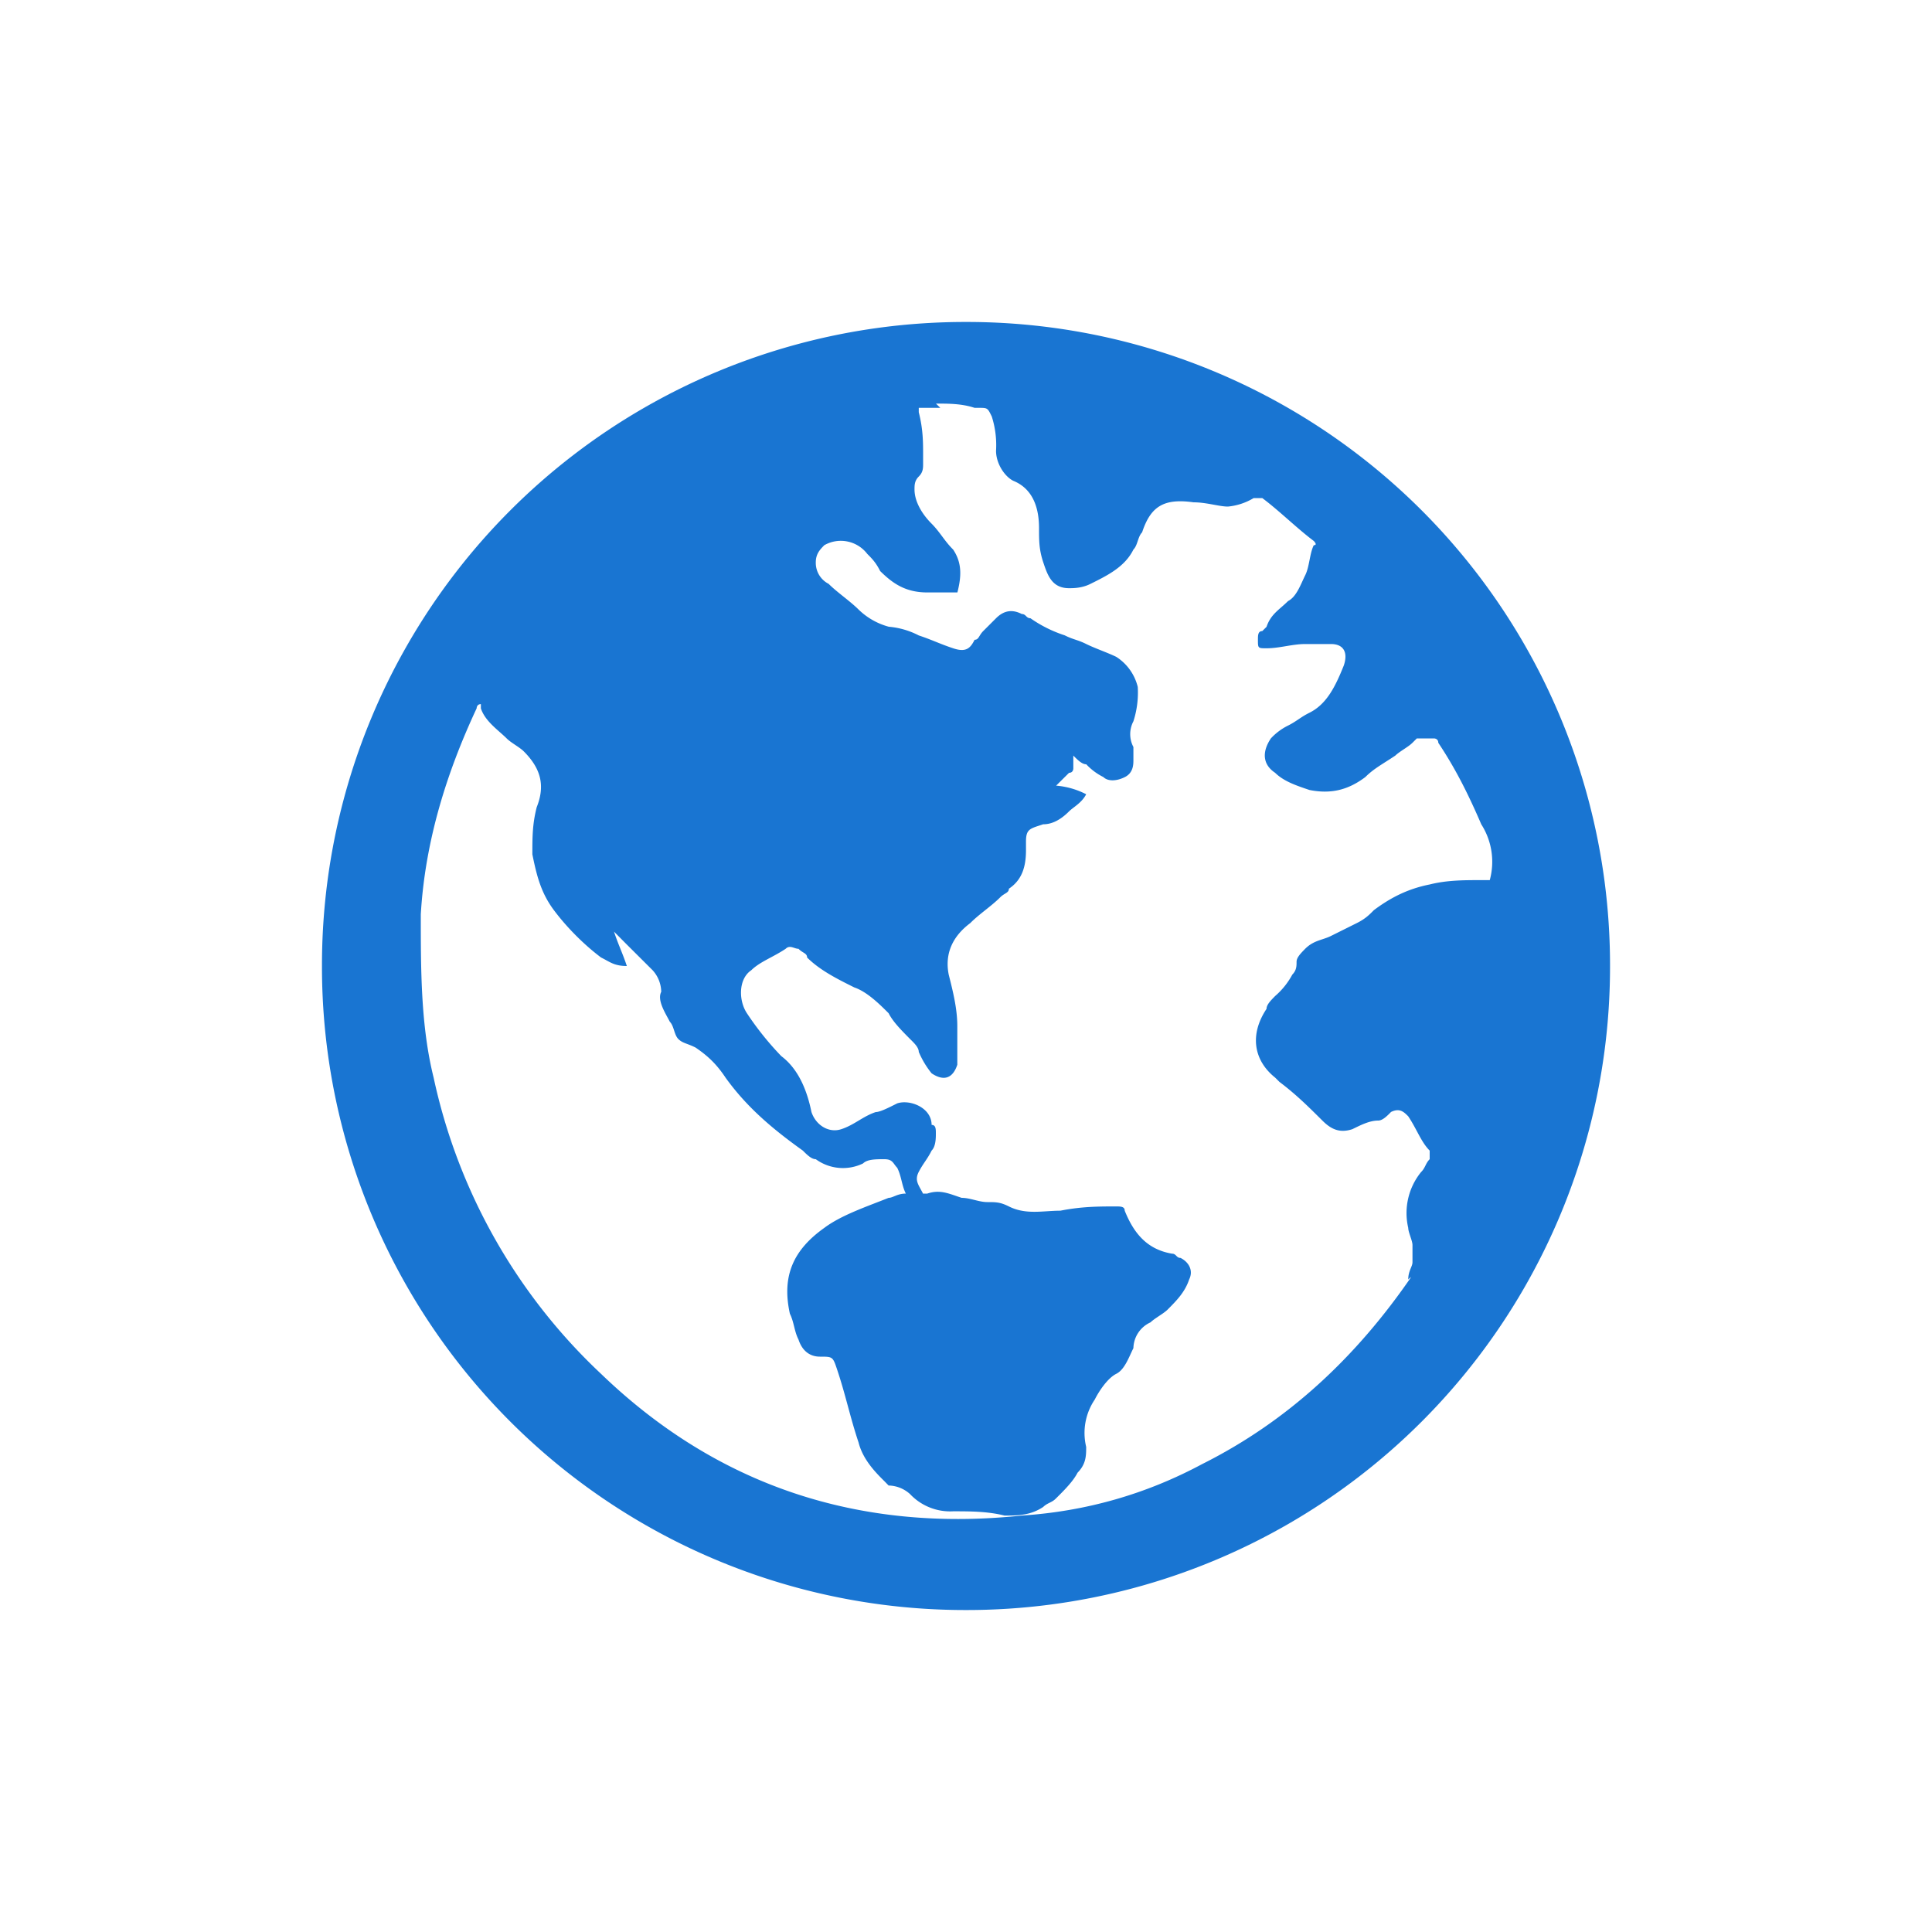
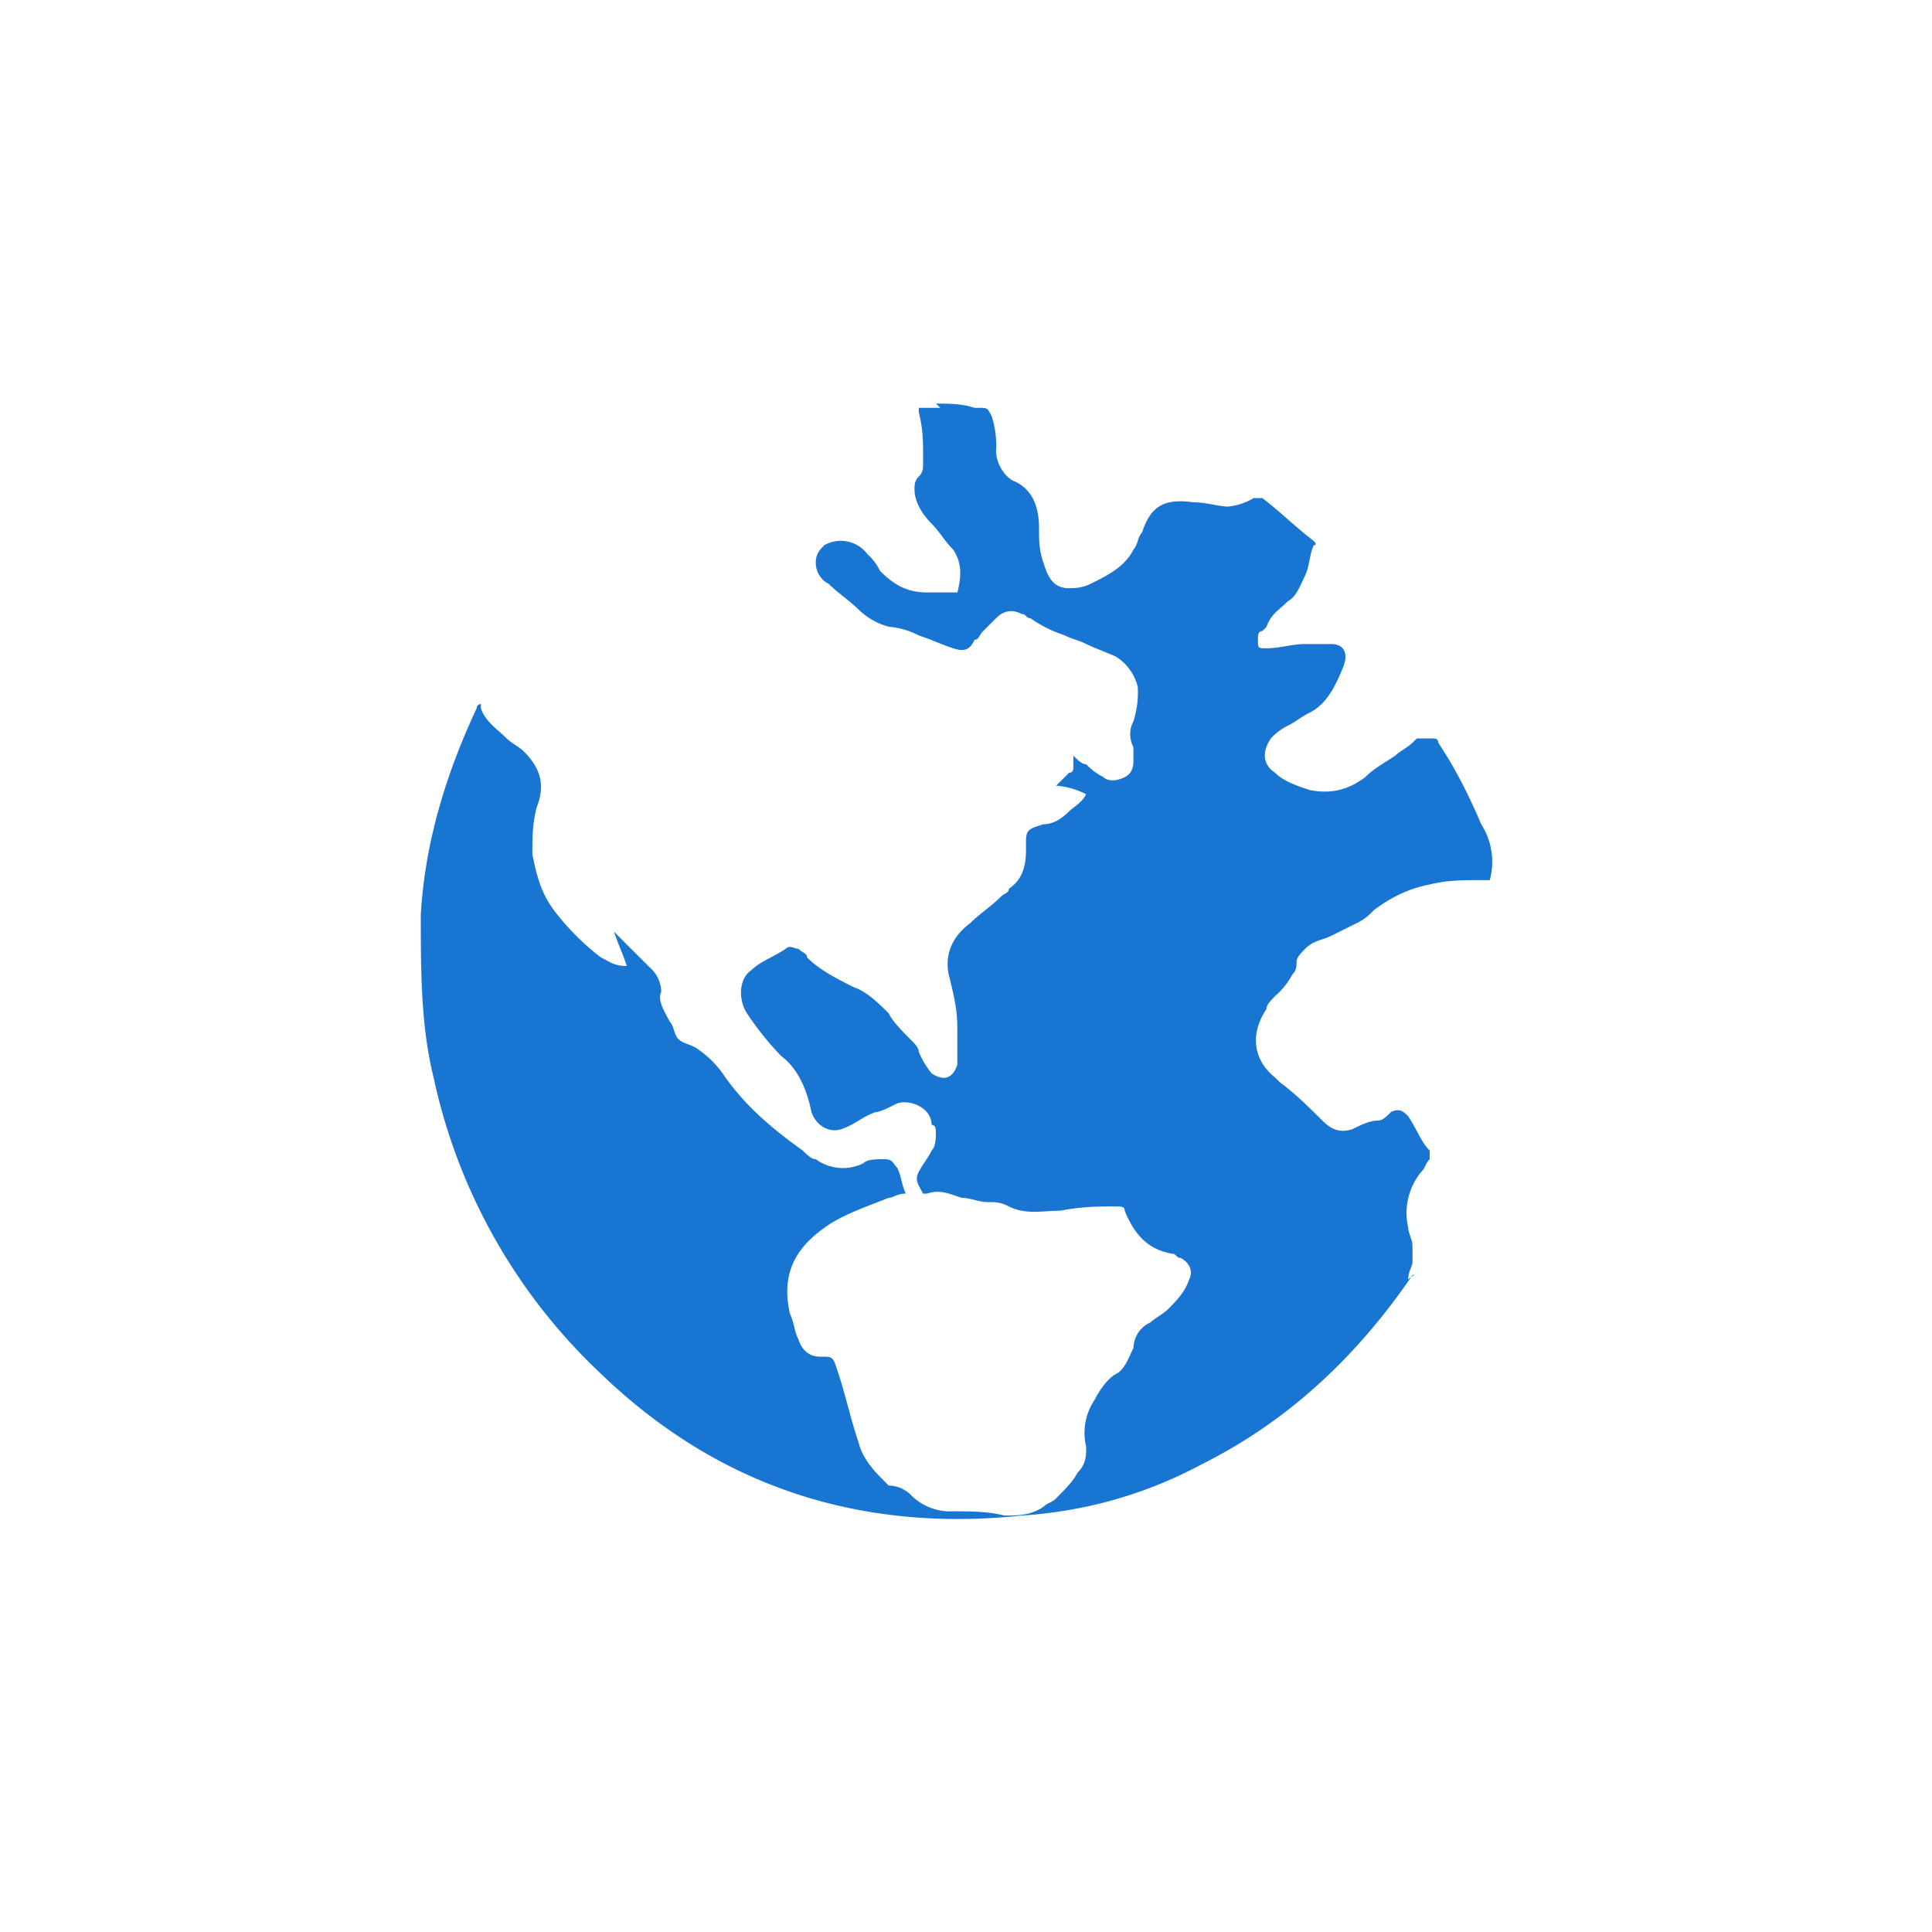
<svg xmlns="http://www.w3.org/2000/svg" width="20" height="20" viewBox="0 0 20 20" fill="none">
-   <path d="M10 3.333A6.658 6.658 0 0 0 3.333 10 6.658 6.658 0 0 0 10 16.667 6.658 6.658 0 0 0 16.667 10 6.658 6.658 0 0 0 10 3.333Zm5.422 5.778h-.088c-.178 0-.356 0-.534.045-.222.044-.4.133-.578.266-.044.045-.088.09-.177.134l-.267.133c-.089.044-.178.044-.267.133-.044.045-.089.09-.089.134 0 .044 0 .088-.044.133a.78.78 0 0 1-.178.222c-.044.045-.089.089-.089.133-.178.267-.133.534.09.712l.044.044c.177.133.31.267.444.4.089.089.178.133.311.089.09-.044.178-.089.267-.089.044 0 .089-.044.133-.089.09-.044.133 0 .178.045.089.133.133.266.222.355V12c-.044.044-.044.089-.089.133a.674.674 0 0 0-.133.578c0 .045.044.133.044.178v.178c0 .044-.044.089-.044.178.044-.045.089-.045.089-.09 0 0 0 .045-.045.045-.577.845-1.288 1.511-2.177 1.956-.578.31-1.2.489-1.867.533-1.689.178-3.156-.311-4.356-1.467a5.907 5.907 0 0 1-1.733-3.066c-.133-.534-.133-1.112-.133-1.69.044-.755.266-1.466.578-2.133 0 0 0-.044.044-.044v.044c.044.134.178.223.267.311.044.045.133.09.177.134.178.178.223.355.134.578-.045.177-.045.31-.045.488.045.223.09.4.223.578.133.178.31.356.488.49.09.044.134.088.267.088-.044-.133-.089-.222-.133-.356l.133.134.267.266a.34.34 0 0 1 .089.223c-.045.089.044.222.089.31.044.045.044.134.088.179.045.044.09.044.178.088.133.09.222.178.311.312.223.31.49.533.8.755.045.045.09.089.134.089a.477.477 0 0 0 .489.044C8.978 12 9.067 12 9.155 12s.089.044.133.089c.045.089.045.178.089.267-.089 0-.133.044-.178.044-.222.089-.489.178-.666.311-.312.222-.445.489-.356.889.044.089.044.178.089.267.044.133.133.177.222.177.133 0 .133 0 .178.134.089.266.133.489.222.755.045.178.178.312.267.4l.044.045a.34.34 0 0 1 .222.089.57.57 0 0 0 .445.178c.178 0 .355 0 .533.044.133 0 .267 0 .4-.089.045-.044.09-.044.133-.089.09-.089.178-.178.223-.266.089-.09.089-.178.089-.267a.617.617 0 0 1 .089-.49c.044-.088.133-.221.222-.266.089-.044.133-.178.178-.266a.3.3 0 0 1 .177-.267c.045-.044.134-.089.178-.133.089-.09.178-.178.222-.311.045-.09 0-.178-.089-.223-.044 0-.044-.044-.088-.044-.267-.045-.4-.222-.49-.445 0-.044-.044-.044-.088-.044-.178 0-.356 0-.578.044-.178 0-.356.045-.533-.044-.09-.045-.134-.045-.223-.045-.088 0-.177-.044-.266-.044-.134-.044-.223-.089-.356-.044h-.044c-.045-.09-.09-.134-.045-.223.045-.088.09-.133.134-.222.044-.044.044-.133.044-.178 0-.044 0-.088-.044-.088 0-.178-.223-.267-.356-.223-.089.045-.178.09-.222.09-.133.044-.222.133-.356.177-.133.044-.266-.044-.31-.178-.045-.222-.134-.444-.312-.578a3.114 3.114 0 0 1-.356-.444c-.088-.133-.088-.356.045-.445.089-.088.222-.133.356-.222.044-.044.088 0 .133 0 .044.045.089.045.089.09.133.132.31.221.489.31.133.045.266.178.355.267.045.089.134.178.222.267.045.044.09.088.09.133a.924.924 0 0 0 .133.222c.133.089.222.045.266-.089v-.4c0-.178-.044-.355-.089-.533-.044-.222.045-.4.223-.533.088-.09.222-.178.31-.267.045-.045.09-.045.09-.089.133-.089.177-.222.177-.4v-.089c0-.133.045-.133.178-.178.09 0 .178-.044.267-.133.044-.044.133-.089.178-.178a.824.824 0 0 0-.311-.089L11.067 8c.044 0 .044-.044.044-.044v-.134c.045.045.09.09.134.09a.614.614 0 0 0 .177.132c.045.045.134.045.223 0 .088-.044.088-.133.088-.177v-.134a.284.284 0 0 1 0-.266.972.972 0 0 0 .045-.356.514.514 0 0 0-.222-.311c-.09-.044-.222-.089-.311-.133-.09-.045-.134-.045-.223-.09a1.333 1.333 0 0 1-.355-.177c-.045 0-.045-.044-.09-.044-.088-.045-.177-.045-.266.044l-.133.133c-.045.045-.045.09-.089.09-.044.088-.089.133-.222.088-.134-.044-.222-.089-.356-.133a.824.824 0 0 0-.31-.09.716.716 0 0 1-.312-.177c-.089-.089-.222-.178-.311-.267a.244.244 0 0 1-.133-.222c0-.089.044-.133.088-.178a.345.345 0 0 1 .445.09c.044.044.089.088.133.177.134.133.267.222.49.222h.31c.045-.177.045-.31-.044-.444-.09-.089-.134-.178-.222-.267-.09-.089-.178-.222-.178-.355 0-.045 0-.09.044-.134.045-.044.045-.089.045-.133v-.089c0-.133 0-.267-.045-.444v-.045h.223l-.045-.044c.133 0 .267 0 .4.044h.044c.09 0 .09 0 .134.09a.98.98 0 0 1 .044.355c0 .133.09.266.178.31.222.09.267.312.267.49 0 .133 0 .222.044.355.045.134.09.267.267.267.044 0 .133 0 .222-.045.178-.088.356-.177.444-.355.045-.045.045-.133.09-.178.088-.267.222-.355.533-.311.133 0 .266.044.355.044a.631.631 0 0 0 .267-.088h.089c.178.133.355.31.533.444 0 0 .045.044 0 .044-.044.09-.044.223-.089.312-.044.088-.089.222-.177.266-.09.09-.178.134-.223.267l-.044.044c-.045 0-.045.045-.045.09 0 .088 0 .088.09.088.133 0 .266-.044.4-.044h.266c.133 0 .178.089.133.222-.089.222-.178.4-.355.489-.09.044-.134.089-.222.133a.611.611 0 0 0-.178.133c-.09.134-.09.267.044.356.09.089.222.133.356.178.222.044.4 0 .578-.134.088-.088.177-.133.31-.222.045-.044.134-.089.178-.133l.045-.045h.178s.044 0 .044.045c.178.267.311.533.445.844a.72.72 0 0 1 .088.578Z" fill="#1975D2" />
+   <path d="M10 3.333Zm5.422 5.778h-.088c-.178 0-.356 0-.534.045-.222.044-.4.133-.578.266-.044.045-.088.09-.177.134l-.267.133c-.089.044-.178.044-.267.133-.044.045-.089.09-.089.134 0 .044 0 .088-.044.133a.78.78 0 0 1-.178.222c-.044.045-.089.089-.089.133-.178.267-.133.534.09.712l.044.044c.177.133.31.267.444.4.089.089.178.133.311.089.09-.044.178-.089.267-.089.044 0 .089-.044.133-.089.09-.044.133 0 .178.045.089.133.133.266.222.355V12c-.044.044-.044.089-.089.133a.674.674 0 0 0-.133.578c0 .045.044.133.044.178v.178c0 .044-.044.089-.044.178.044-.045.089-.045.089-.09 0 0 0 .045-.045.045-.577.845-1.288 1.511-2.177 1.956-.578.31-1.2.489-1.867.533-1.689.178-3.156-.311-4.356-1.467a5.907 5.907 0 0 1-1.733-3.066c-.133-.534-.133-1.112-.133-1.69.044-.755.266-1.466.578-2.133 0 0 0-.044.044-.044v.044c.044.134.178.223.267.311.044.045.133.09.177.134.178.178.223.355.134.578-.045.177-.045.31-.045.488.045.223.09.4.223.578.133.178.31.356.488.49.09.044.134.088.267.088-.044-.133-.089-.222-.133-.356l.133.134.267.266a.34.34 0 0 1 .089.223c-.045.089.044.222.089.31.044.045.044.134.088.179.045.044.09.044.178.088.133.09.222.178.311.312.223.31.49.533.8.755.045.045.09.089.134.089a.477.477 0 0 0 .489.044C8.978 12 9.067 12 9.155 12s.089.044.133.089c.045.089.045.178.089.267-.089 0-.133.044-.178.044-.222.089-.489.178-.666.311-.312.222-.445.489-.356.889.044.089.044.178.089.267.044.133.133.177.222.177.133 0 .133 0 .178.134.089.266.133.489.222.755.045.178.178.312.267.4l.044.045a.34.34 0 0 1 .222.089.57.57 0 0 0 .445.178c.178 0 .355 0 .533.044.133 0 .267 0 .4-.089.045-.044.09-.044.133-.089.09-.089.178-.178.223-.266.089-.09.089-.178.089-.267a.617.617 0 0 1 .089-.49c.044-.088.133-.221.222-.266.089-.044.133-.178.178-.266a.3.3 0 0 1 .177-.267c.045-.044.134-.089.178-.133.089-.09.178-.178.222-.311.045-.09 0-.178-.089-.223-.044 0-.044-.044-.088-.044-.267-.045-.4-.222-.49-.445 0-.044-.044-.044-.088-.044-.178 0-.356 0-.578.044-.178 0-.356.045-.533-.044-.09-.045-.134-.045-.223-.045-.088 0-.177-.044-.266-.044-.134-.044-.223-.089-.356-.044h-.044c-.045-.09-.09-.134-.045-.223.045-.088.09-.133.134-.222.044-.044.044-.133.044-.178 0-.044 0-.088-.044-.088 0-.178-.223-.267-.356-.223-.089.045-.178.09-.222.09-.133.044-.222.133-.356.177-.133.044-.266-.044-.31-.178-.045-.222-.134-.444-.312-.578a3.114 3.114 0 0 1-.356-.444c-.088-.133-.088-.356.045-.445.089-.088.222-.133.356-.222.044-.044.088 0 .133 0 .044.045.089.045.089.09.133.132.31.221.489.31.133.045.266.178.355.267.045.089.134.178.222.267.045.044.09.088.09.133a.924.924 0 0 0 .133.222c.133.089.222.045.266-.089v-.4c0-.178-.044-.355-.089-.533-.044-.222.045-.4.223-.533.088-.09.222-.178.31-.267.045-.045.09-.045.09-.089.133-.089.177-.222.177-.4v-.089c0-.133.045-.133.178-.178.09 0 .178-.044.267-.133.044-.044.133-.089.178-.178a.824.824 0 0 0-.311-.089L11.067 8c.044 0 .044-.044.044-.044v-.134c.045.045.09.09.134.09a.614.614 0 0 0 .177.132c.045.045.134.045.223 0 .088-.044.088-.133.088-.177v-.134a.284.284 0 0 1 0-.266.972.972 0 0 0 .045-.356.514.514 0 0 0-.222-.311c-.09-.044-.222-.089-.311-.133-.09-.045-.134-.045-.223-.09a1.333 1.333 0 0 1-.355-.177c-.045 0-.045-.044-.09-.044-.088-.045-.177-.045-.266.044l-.133.133c-.045.045-.045.09-.089.09-.044.088-.089.133-.222.088-.134-.044-.222-.089-.356-.133a.824.824 0 0 0-.31-.09.716.716 0 0 1-.312-.177c-.089-.089-.222-.178-.311-.267a.244.244 0 0 1-.133-.222c0-.089.044-.133.088-.178a.345.345 0 0 1 .445.09c.044.044.089.088.133.177.134.133.267.222.49.222h.31c.045-.177.045-.31-.044-.444-.09-.089-.134-.178-.222-.267-.09-.089-.178-.222-.178-.355 0-.045 0-.09.044-.134.045-.044.045-.089.045-.133v-.089c0-.133 0-.267-.045-.444v-.045h.223l-.045-.044c.133 0 .267 0 .4.044h.044c.09 0 .09 0 .134.09a.98.98 0 0 1 .044.355c0 .133.09.266.178.31.222.09.267.312.267.49 0 .133 0 .222.044.355.045.134.09.267.267.267.044 0 .133 0 .222-.045.178-.088.356-.177.444-.355.045-.045.045-.133.09-.178.088-.267.222-.355.533-.311.133 0 .266.044.355.044a.631.631 0 0 0 .267-.088h.089c.178.133.355.31.533.444 0 0 .045.044 0 .044-.044.09-.044.223-.089.312-.044.088-.089.222-.177.266-.09.09-.178.134-.223.267l-.044.044c-.045 0-.045.045-.045.09 0 .088 0 .088.09.088.133 0 .266-.044.4-.044h.266c.133 0 .178.089.133.222-.089.222-.178.4-.355.489-.09.044-.134.089-.222.133a.611.611 0 0 0-.178.133c-.09.134-.09.267.044.356.09.089.222.133.356.178.222.044.4 0 .578-.134.088-.088.177-.133.31-.222.045-.044.134-.089.178-.133l.045-.045h.178s.044 0 .044.045c.178.267.311.533.445.844a.72.72 0 0 1 .088.578Z" fill="#1975D2" />
</svg>